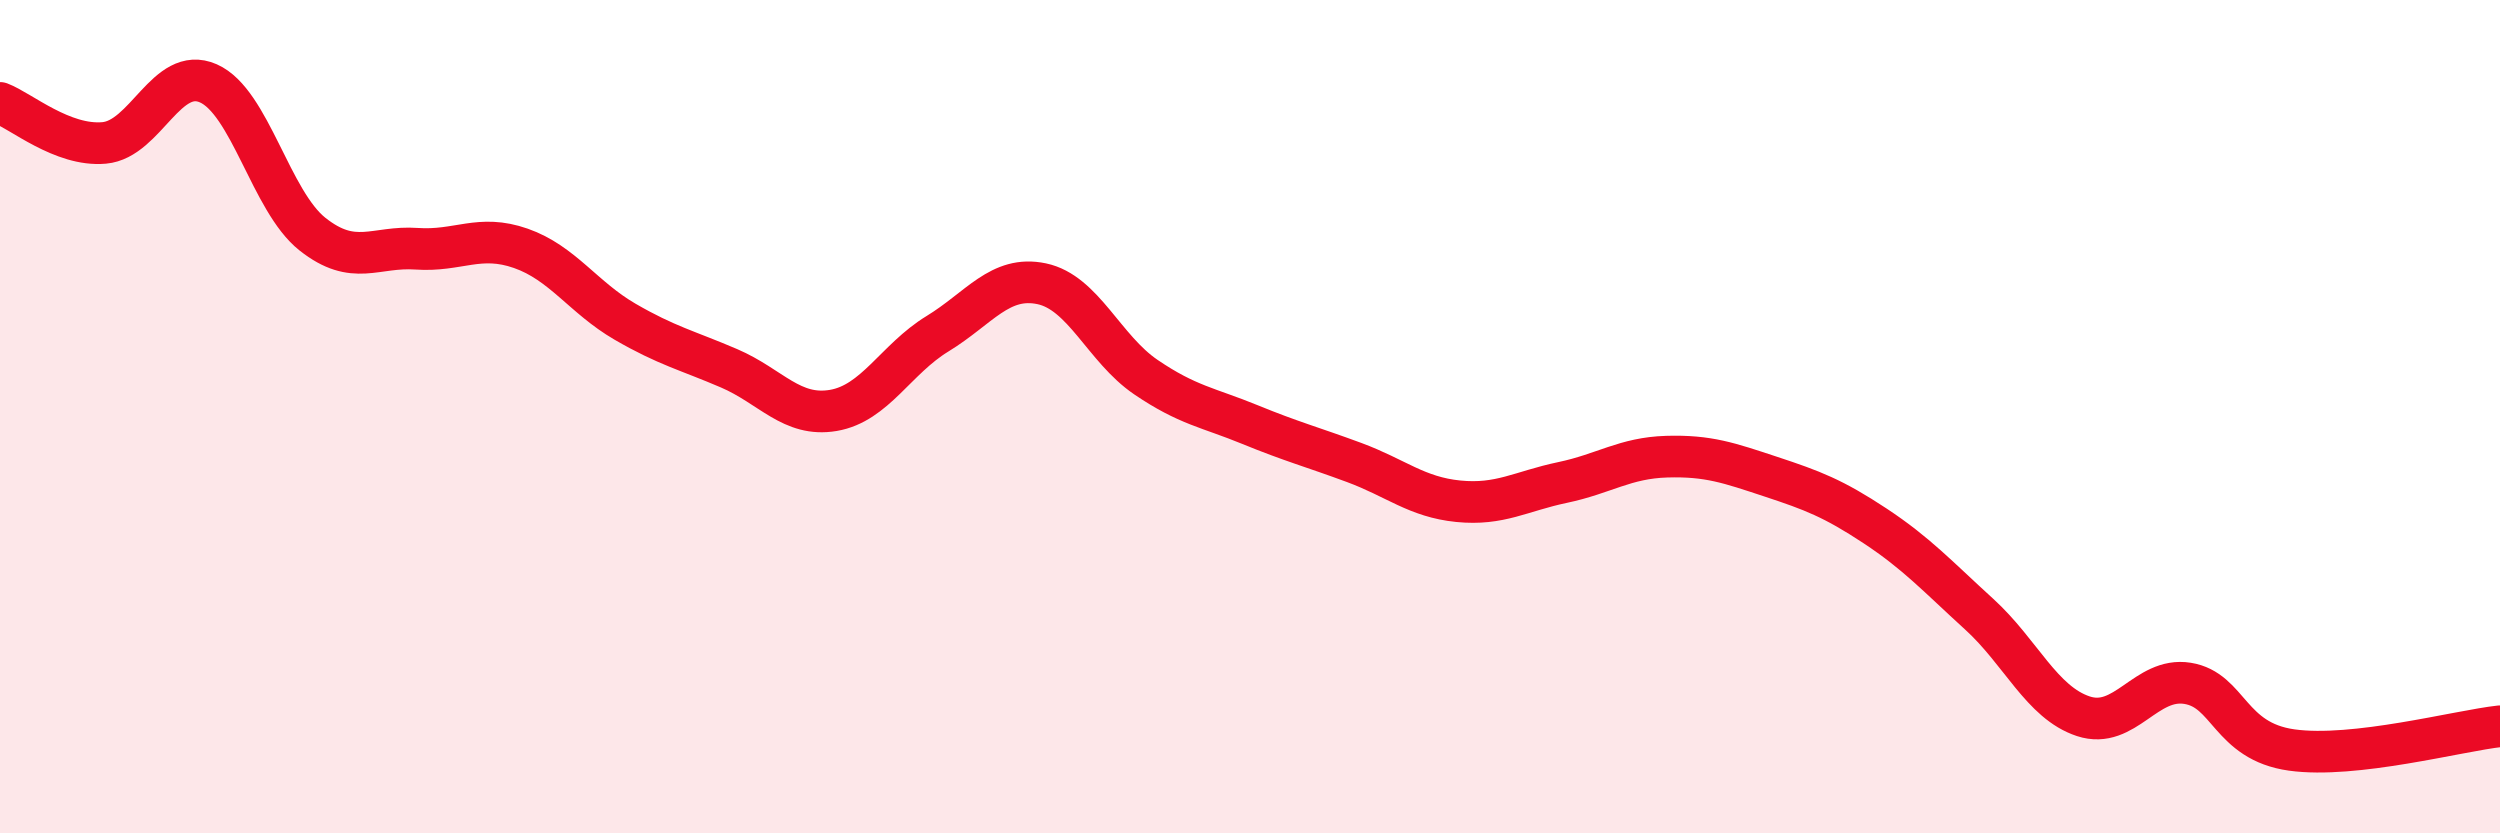
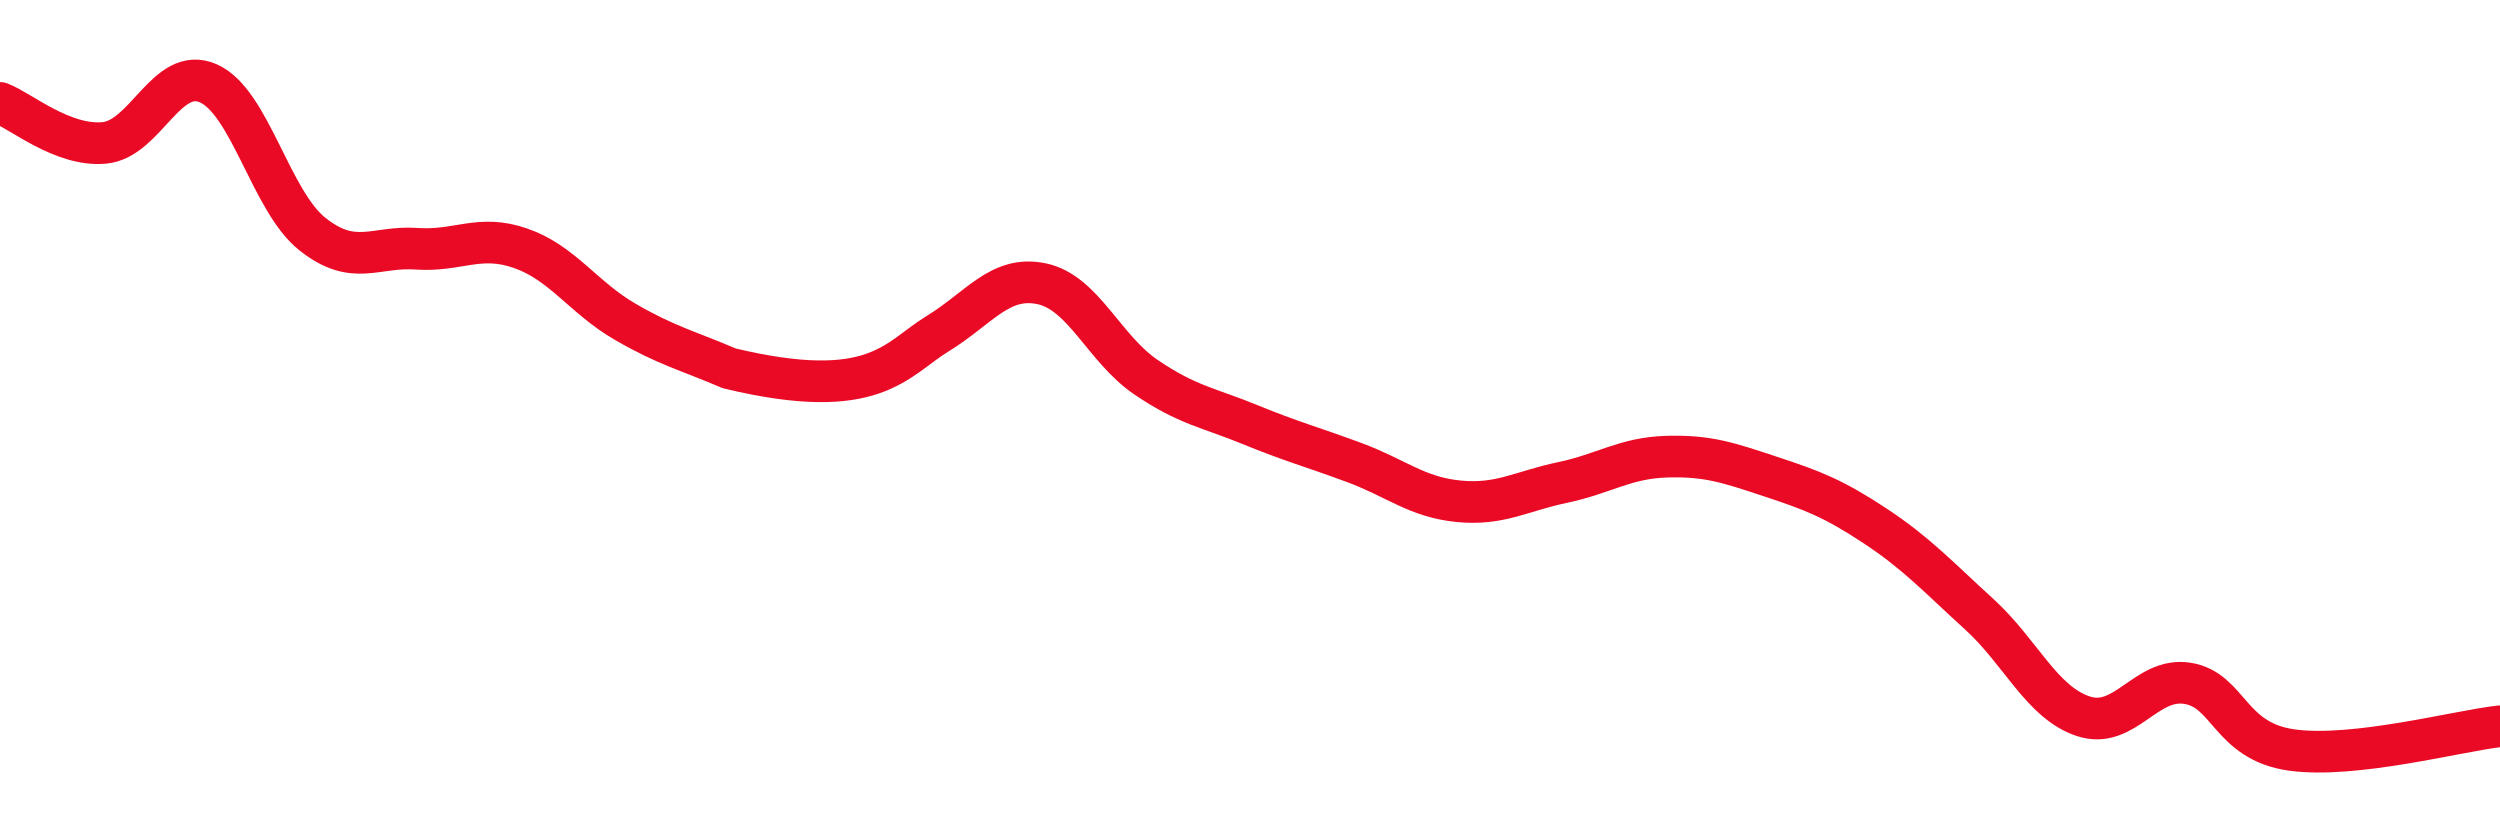
<svg xmlns="http://www.w3.org/2000/svg" width="60" height="20" viewBox="0 0 60 20">
-   <path d="M 0,2.47 C 0.5,2.66 1.5,3.52 2.5,3.43 C 3.5,3.34 4,1.56 5,2 C 6,2.44 6.5,4.83 7.5,5.62 C 8.5,6.41 9,5.9 10,5.97 C 11,6.04 11.5,5.61 12.5,5.96 C 13.5,6.31 14,7.14 15,7.72 C 16,8.3 16.5,8.41 17.5,8.84 C 18.5,9.27 19,10.02 20,9.85 C 21,9.68 21.5,8.62 22.5,8.01 C 23.5,7.4 24,6.6 25,6.81 C 26,7.02 26.5,8.37 27.5,9.05 C 28.5,9.73 29,9.78 30,10.19 C 31,10.6 31.5,10.73 32.5,11.1 C 33.5,11.47 34,11.93 35,12.03 C 36,12.13 36.5,11.79 37.5,11.58 C 38.5,11.37 39,10.99 40,10.96 C 41,10.93 41.5,11.11 42.5,11.44 C 43.5,11.77 44,11.96 45,12.62 C 46,13.28 46.5,13.83 47.5,14.74 C 48.5,15.65 49,16.86 50,17.19 C 51,17.52 51.5,16.24 52.5,16.4 C 53.5,16.56 53.5,17.79 55,18 C 56.5,18.21 59,17.54 60,17.43L60 20L0 20Z" fill="#EB0A25" opacity="0.1" stroke-linecap="round" stroke-linejoin="round" />
-   <path d="M 0,2.47 C 0.5,2.66 1.5,3.52 2.5,3.43 C 3.5,3.34 4,1.56 5,2 C 6,2.44 6.5,4.83 7.5,5.62 C 8.5,6.41 9,5.9 10,5.97 C 11,6.04 11.5,5.61 12.5,5.96 C 13.5,6.31 14,7.14 15,7.72 C 16,8.3 16.5,8.41 17.5,8.84 C 18.5,9.27 19,10.02 20,9.85 C 21,9.68 21.5,8.62 22.5,8.01 C 23.5,7.4 24,6.6 25,6.81 C 26,7.02 26.5,8.37 27.5,9.05 C 28.5,9.73 29,9.78 30,10.19 C 31,10.6 31.5,10.73 32.5,11.1 C 33.5,11.47 34,11.93 35,12.03 C 36,12.13 36.5,11.79 37.5,11.58 C 38.5,11.37 39,10.99 40,10.96 C 41,10.93 41.5,11.11 42.5,11.44 C 43.5,11.77 44,11.96 45,12.62 C 46,13.28 46.5,13.83 47.5,14.74 C 48.5,15.65 49,16.86 50,17.19 C 51,17.52 51.5,16.24 52.5,16.4 C 53.5,16.56 53.5,17.79 55,18 C 56.5,18.21 59,17.54 60,17.43" stroke="#EB0A25" stroke-width="1" fill="none" stroke-linecap="round" stroke-linejoin="round" />
+   <path d="M 0,2.47 C 0.5,2.66 1.5,3.52 2.5,3.43 C 3.5,3.34 4,1.56 5,2 C 6,2.44 6.5,4.83 7.5,5.62 C 8.5,6.41 9,5.9 10,5.97 C 11,6.04 11.5,5.61 12.5,5.96 C 13.5,6.31 14,7.14 15,7.72 C 16,8.3 16.5,8.41 17.5,8.84 C 21,9.68 21.5,8.62 22.5,8.01 C 23.5,7.4 24,6.6 25,6.81 C 26,7.02 26.5,8.37 27.5,9.05 C 28.5,9.73 29,9.78 30,10.19 C 31,10.6 31.5,10.73 32.5,11.1 C 33.5,11.47 34,11.93 35,12.03 C 36,12.13 36.5,11.79 37.5,11.58 C 38.5,11.37 39,10.99 40,10.96 C 41,10.93 41.5,11.11 42.5,11.44 C 43.5,11.77 44,11.96 45,12.62 C 46,13.28 46.5,13.83 47.5,14.74 C 48.5,15.65 49,16.86 50,17.19 C 51,17.52 51.5,16.24 52.5,16.4 C 53.5,16.56 53.5,17.79 55,18 C 56.5,18.21 59,17.54 60,17.43" stroke="#EB0A25" stroke-width="1" fill="none" stroke-linecap="round" stroke-linejoin="round" />
</svg>